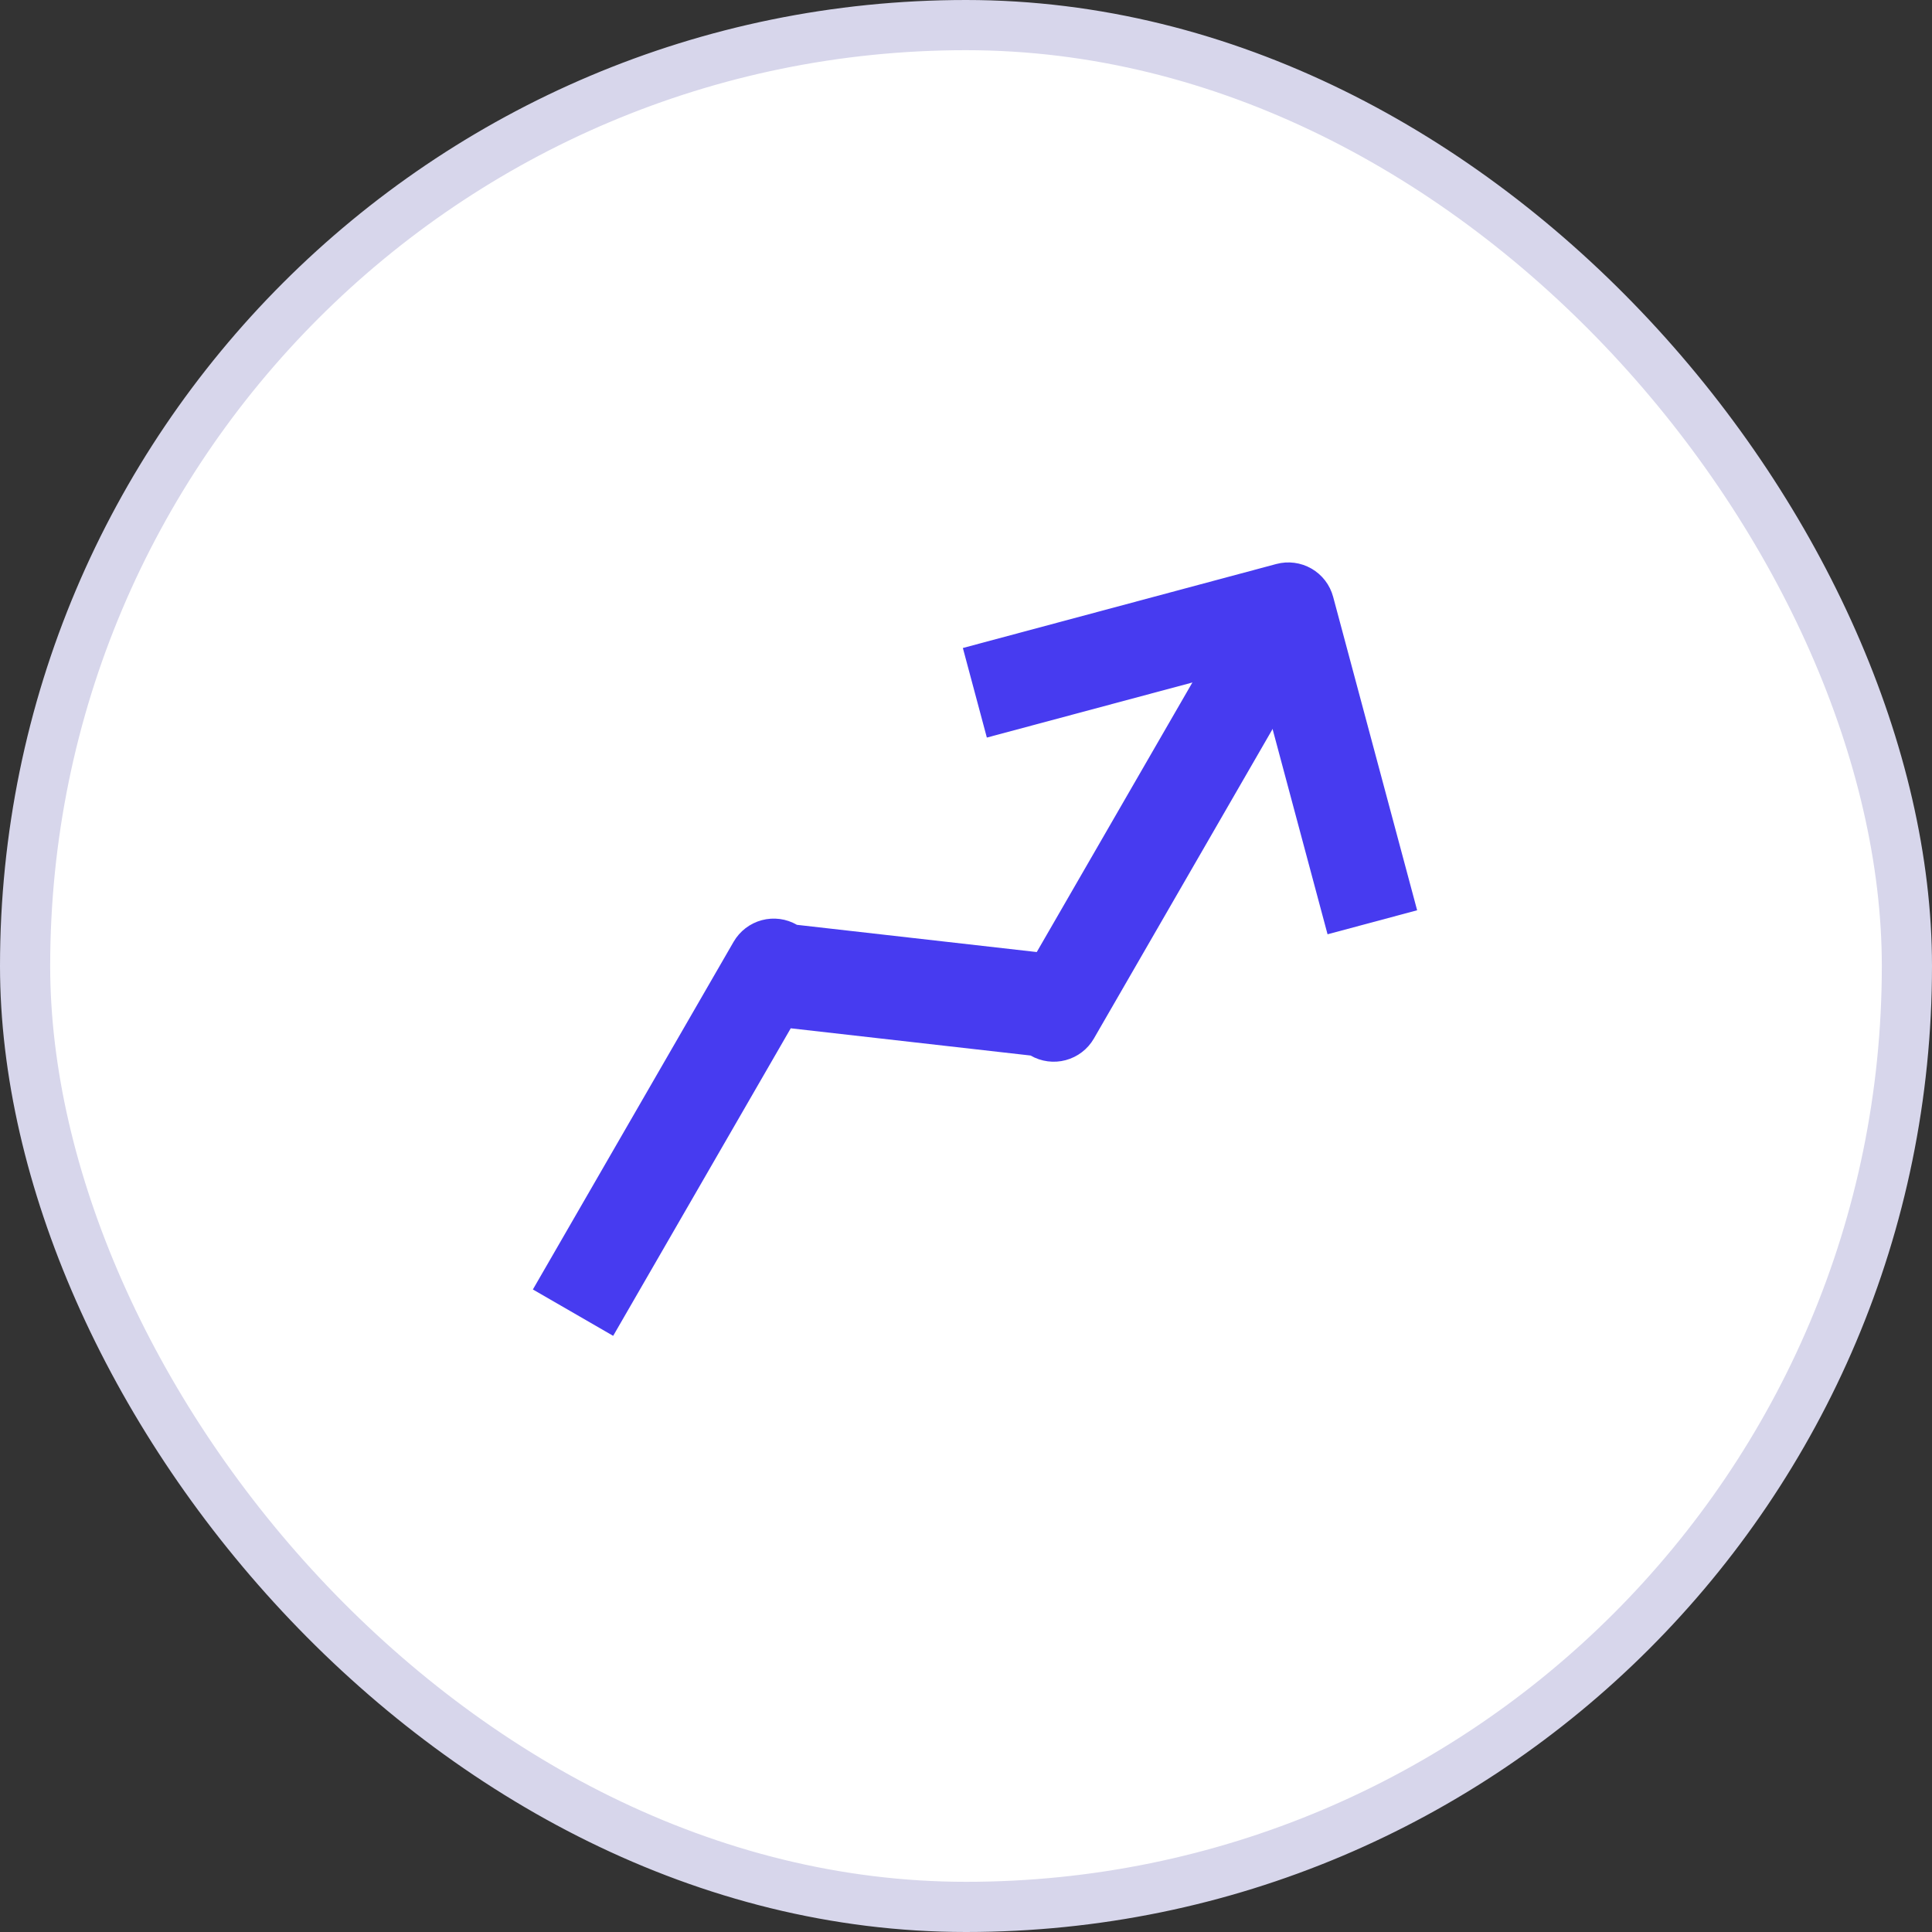
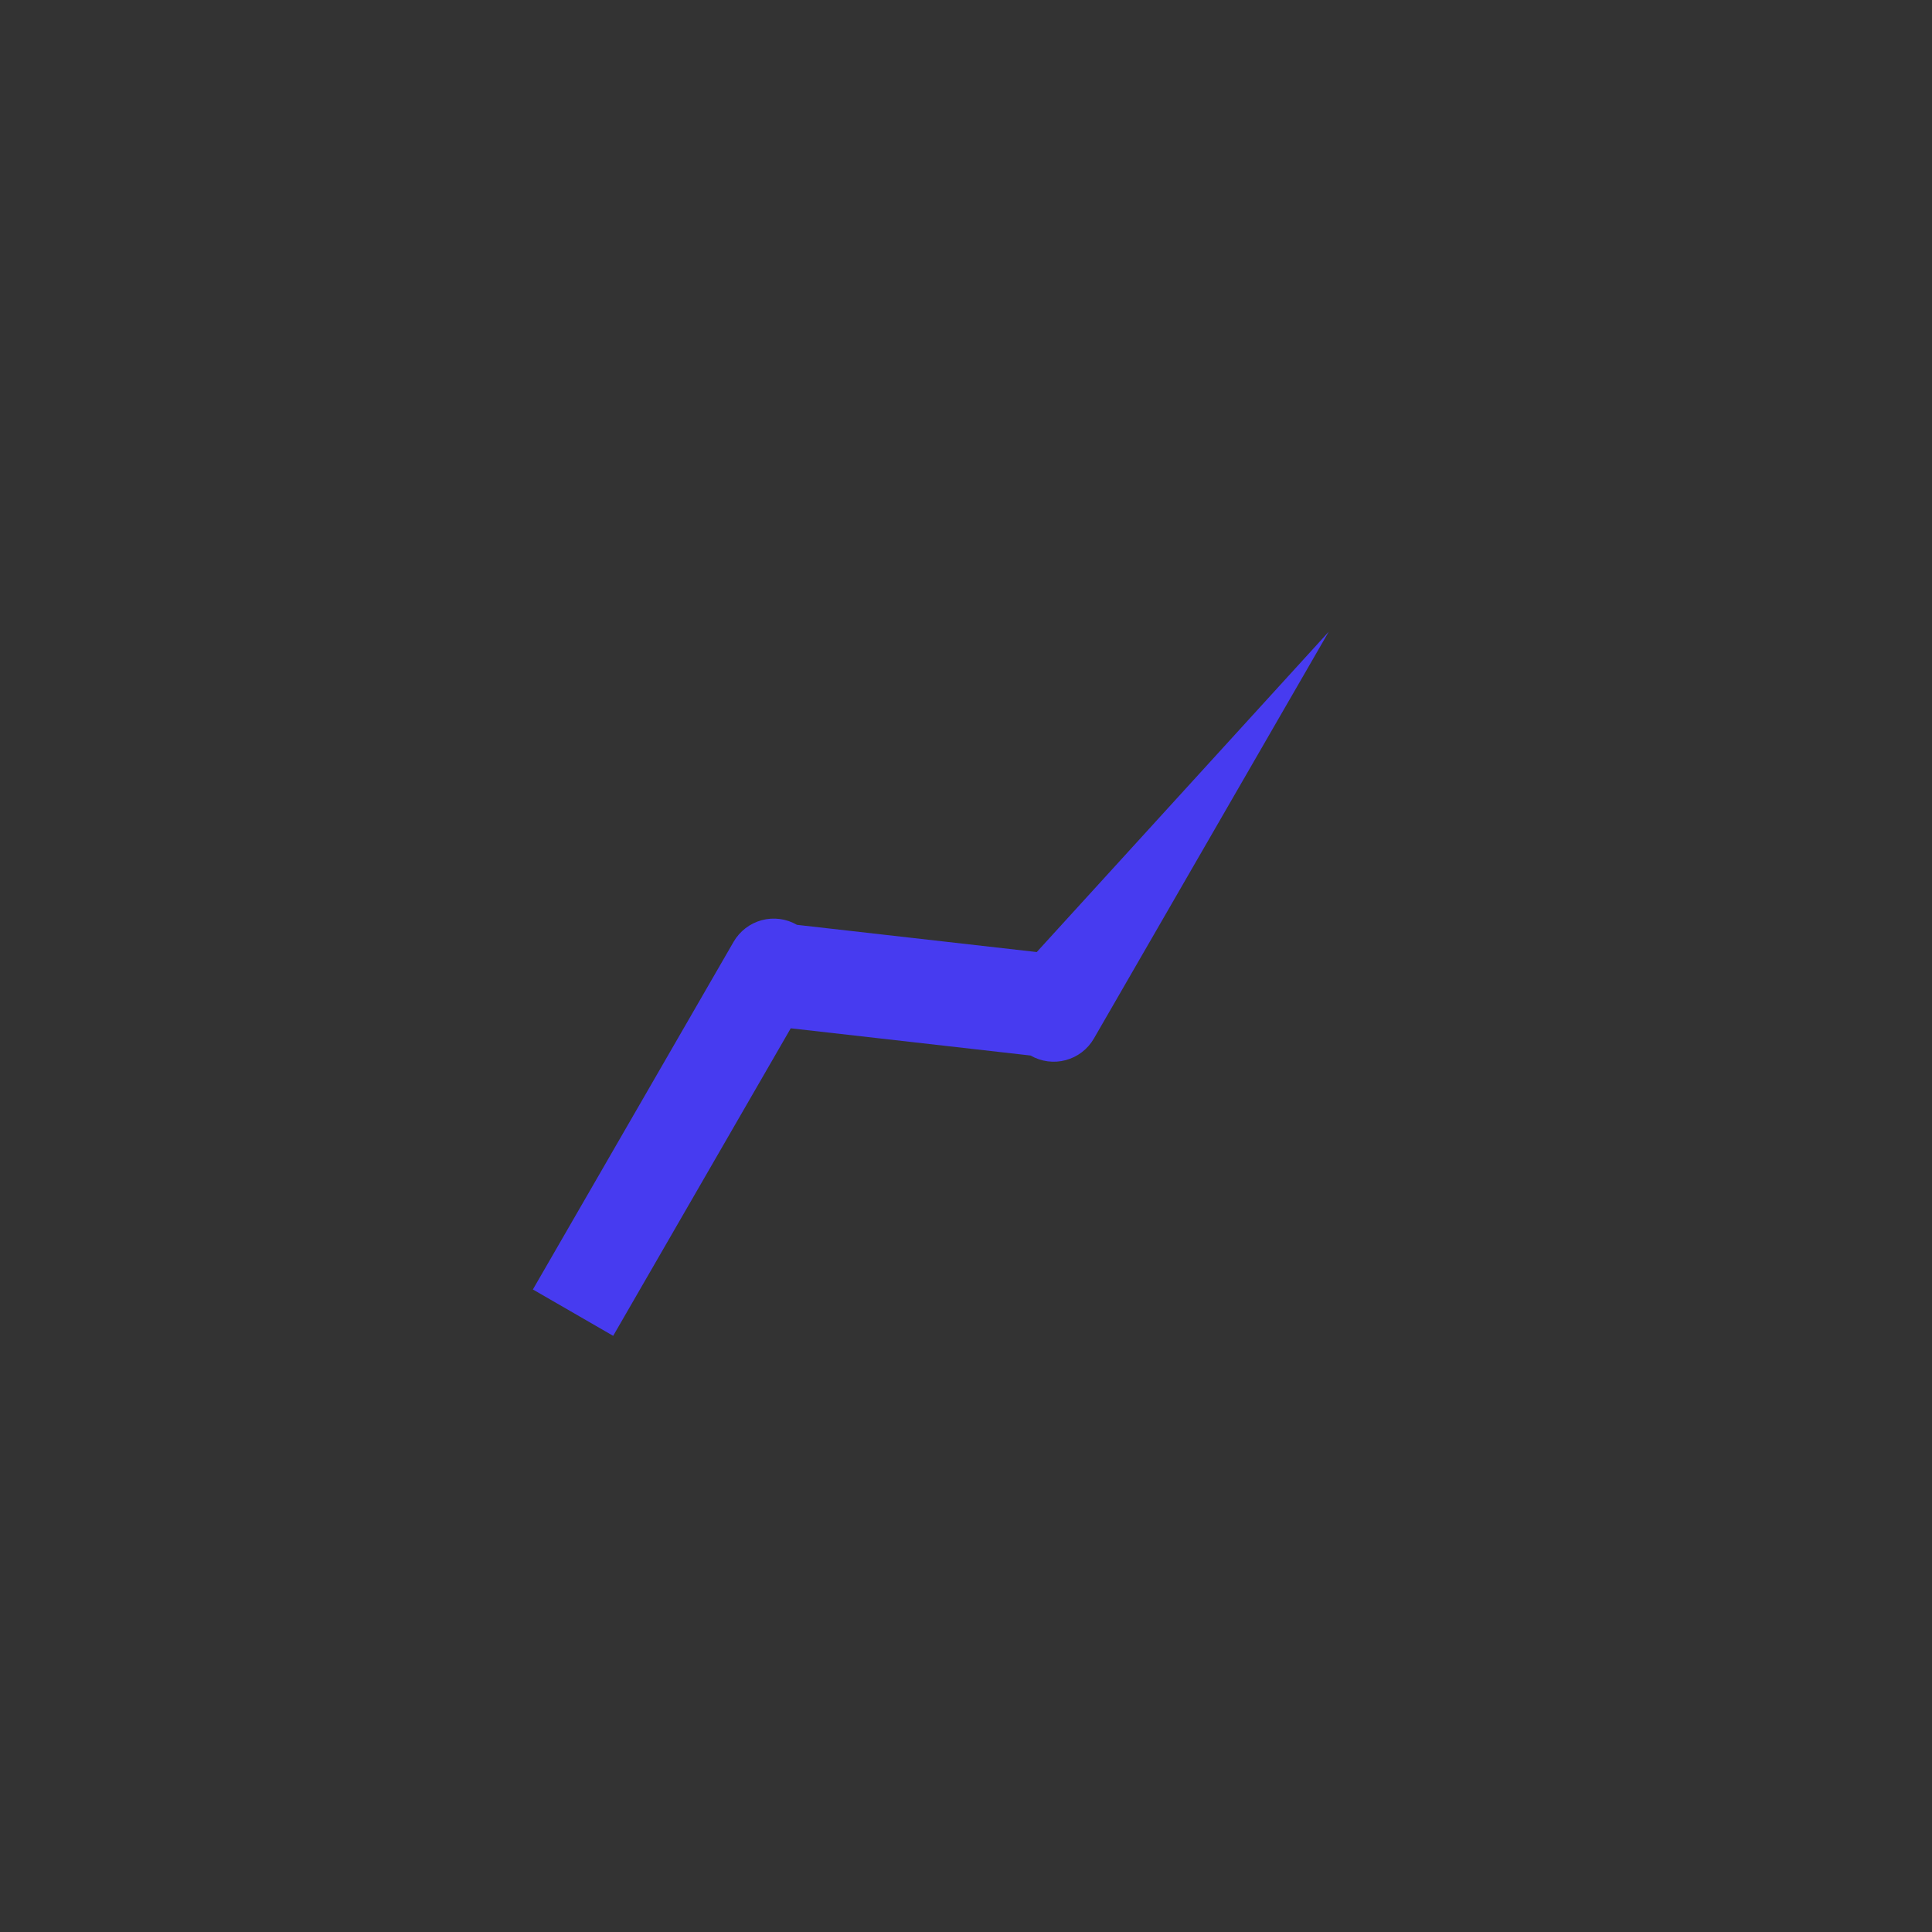
<svg xmlns="http://www.w3.org/2000/svg" width="77" height="77" viewBox="0 0 77 77" fill="none">
  <rect x="0" y="0" width="77" height="77" fill="#333333" stroke="none" />
-   <rect x="1" y="1" width="75" height="75" rx="37.5" fill="white" stroke="#D7D6EB" stroke-width="2" />
-   <path d="M24.438 53.24L21.238 51.392L29.238 37.535C29.484 37.111 29.887 36.801 30.36 36.674C30.834 36.547 31.338 36.614 31.762 36.859L41.32 37.944L49.757 23.33L52.957 25.178L43.597 41.391C43.352 41.816 42.948 42.125 42.475 42.252C42.001 42.379 41.497 42.312 41.073 42.068L31.515 40.983L24.438 53.24Z" fill="#473BF0" />
-   <path d="M56.48 36.279L52.91 37.236L50.041 26.526L39.331 29.396L38.375 25.826L50.869 22.478C51.343 22.352 51.847 22.418 52.271 22.663C52.696 22.908 53.005 23.312 53.132 23.785L56.48 36.279Z" fill="#473BF0" />
+   <path d="M24.438 53.24L21.238 51.392L29.238 37.535C29.484 37.111 29.887 36.801 30.36 36.674C30.834 36.547 31.338 36.614 31.762 36.859L41.32 37.944L52.957 25.178L43.597 41.391C43.352 41.816 42.948 42.125 42.475 42.252C42.001 42.379 41.497 42.312 41.073 42.068L31.515 40.983L24.438 53.24Z" fill="#473BF0" />
</svg>